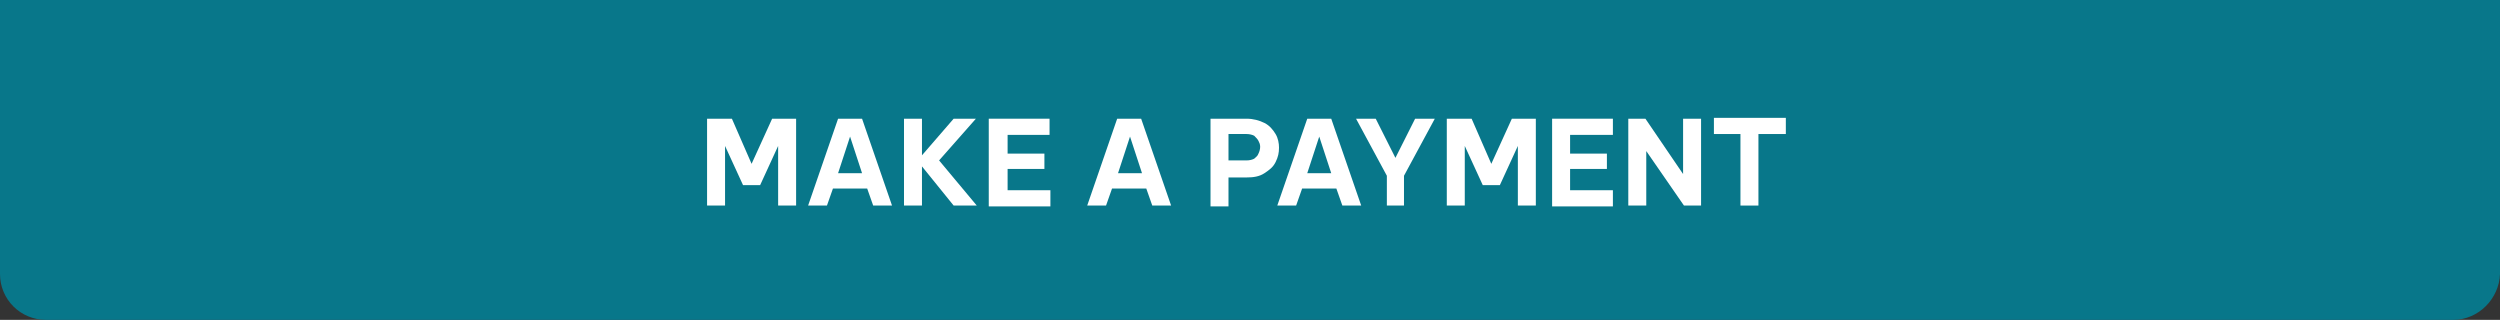
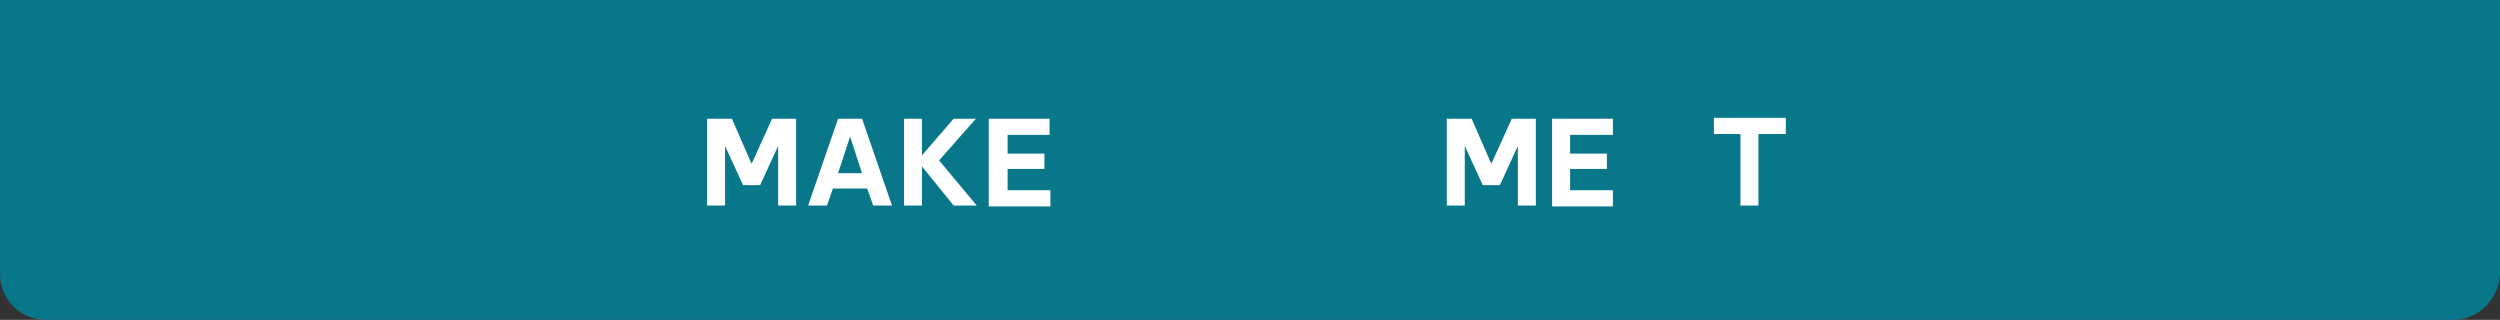
<svg xmlns="http://www.w3.org/2000/svg" width="297" height="38" viewBox="0 0 297 38" fill="none">
  <rect x="0" y="0" width="297" height="38" fill="#333333" stroke="none" />
  <path d="M291.427 38H5.472C2.432 38 0 35.575 0 32.543V0H297V32.543C296.899 35.473 294.467 38 291.427 38Z" fill="#08778A" />
  <path d="M84 24.42V14.102H86.95L89.289 19.463L91.73 14.102H94.578V24.42H92.442V17.339L90.306 21.992H88.272L86.136 17.339V24.42H84Z" fill="white" />
  <path d="M96.004 24.42L99.564 14.102H102.412L105.972 24.42H103.734L103.022 22.397H98.954L98.242 24.42H96.004ZM99.564 20.576H102.412L100.988 16.226L99.564 20.576Z" fill="white" />
  <path d="M107.395 24.42V14.102H109.53V18.452L113.294 14.102H115.938L111.565 19.058L116.04 24.42H113.294L109.53 19.767V24.42H107.395Z" fill="white" />
  <path d="M117.465 24.42V14.102H124.686V16.024H119.703V18.249H124.076V20.07H119.703V22.599H124.788V24.521H117.465V24.42Z" fill="white" />
-   <path d="M129.16 24.42L132.72 14.102H135.568L139.128 24.42H136.89L136.178 22.397H132.11L131.398 24.42H129.16ZM132.822 20.576H135.67L134.246 16.226L132.822 20.576Z" fill="white" />
-   <path d="M143.809 24.42V14.102H148.081C148.894 14.102 149.606 14.304 150.216 14.607C150.827 14.911 151.234 15.417 151.539 15.922C151.844 16.428 151.946 17.035 151.946 17.541C151.946 18.148 151.844 18.654 151.539 19.261C151.234 19.868 150.827 20.171 150.216 20.576C149.606 20.981 148.894 21.082 148.081 21.082H145.945V24.521H143.809V24.42ZM148.081 15.922H145.945V19.058H148.081C148.487 19.058 148.793 18.957 148.996 18.856C149.199 18.654 149.403 18.553 149.504 18.249C149.606 18.047 149.708 17.743 149.708 17.44C149.708 17.136 149.606 16.934 149.504 16.732C149.403 16.529 149.199 16.327 148.996 16.125C148.793 16.024 148.487 15.922 148.081 15.922Z" fill="white" />
-   <path d="M151.742 24.42L155.302 14.102H158.15L161.71 24.42H159.472L158.76 22.397H154.692L153.98 24.42H151.742ZM155.302 20.576H158.15L156.726 16.226L155.302 20.576Z" fill="white" />
-   <path d="M164.759 24.42V20.88L161.098 14.102H163.437L165.776 18.755L168.116 14.102H170.455L166.794 20.88V24.42H164.759Z" fill="white" />
  <path d="M171.879 24.42V14.102H174.829L177.168 19.463L179.609 14.102H182.457V24.42H180.321V17.339L178.185 21.992H176.151L174.015 17.339V24.42H171.879Z" fill="white" />
  <path d="M184.391 24.42V14.102H191.612V16.024H186.527V18.249H190.9V20.07H186.527V22.599H191.612V24.521H184.391V24.42Z" fill="white" />
-   <path d="M193.441 24.42V14.102H195.476L199.951 20.677V14.102H202.087V24.42H200.053L195.577 17.946V24.42H193.441Z" fill="white" />
  <path d="M206.766 24.42V15.922H203.613V14H212.157V15.922H208.902V24.42H206.766Z" fill="white" />
</svg>